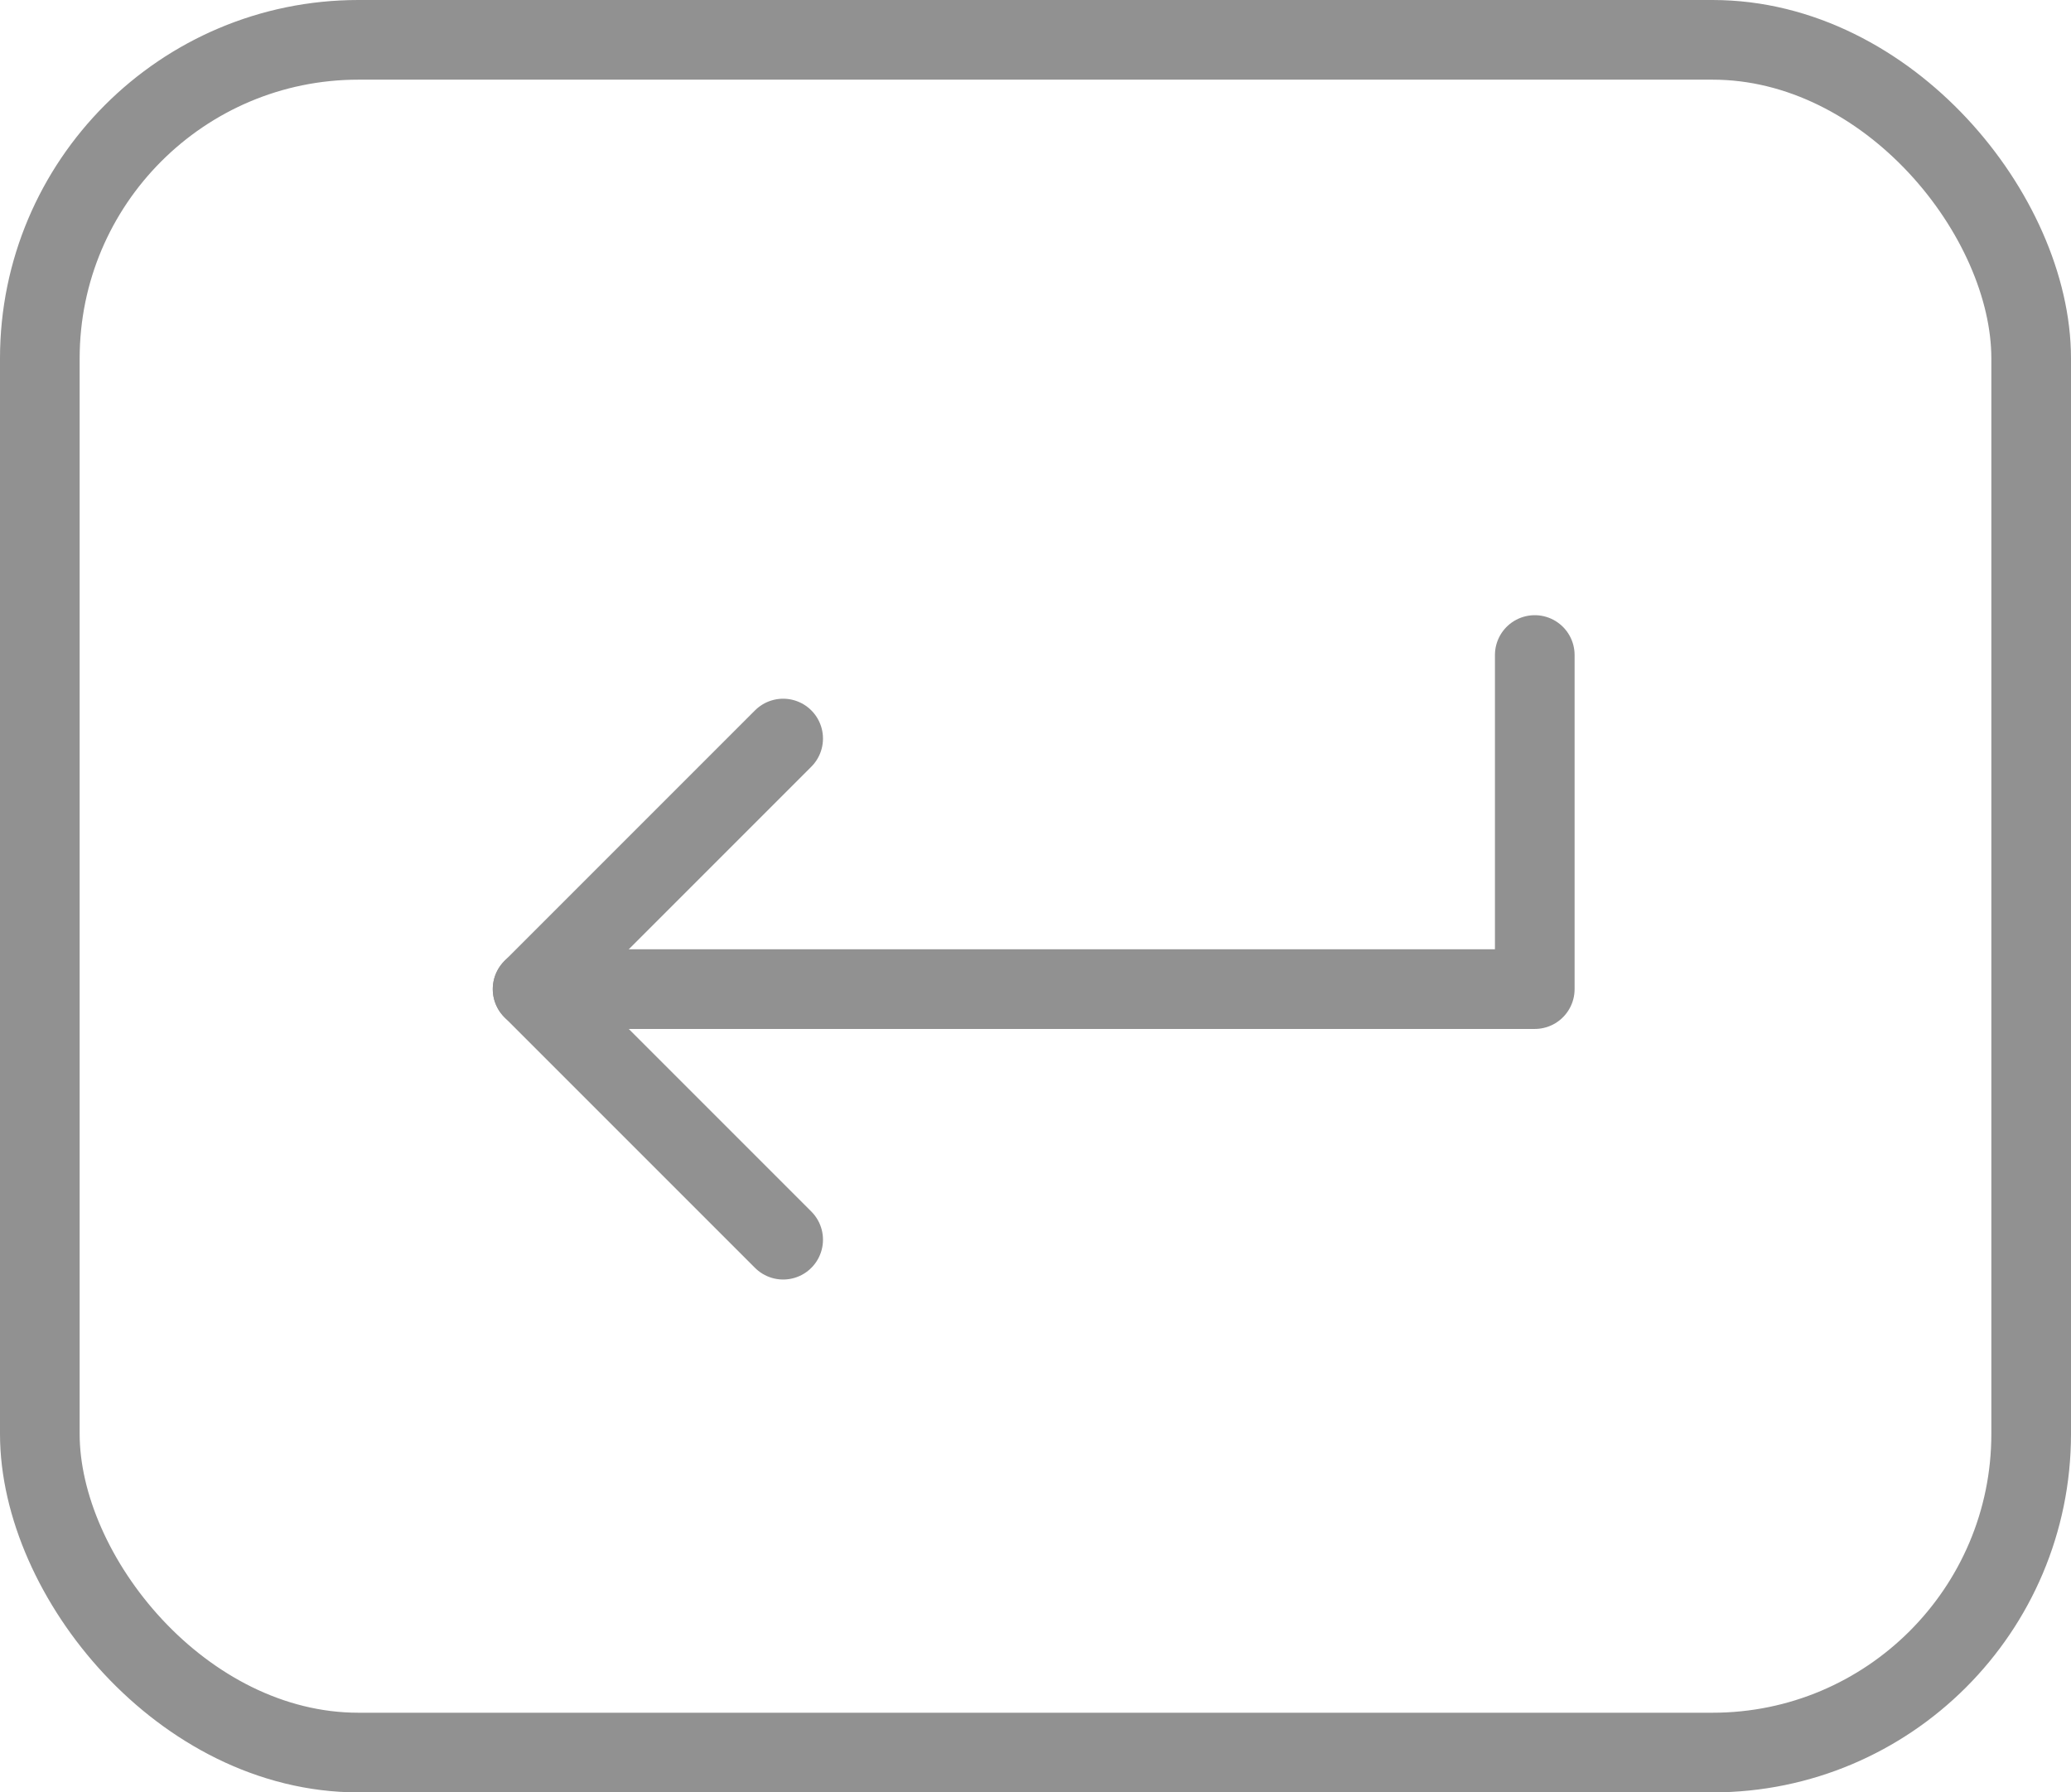
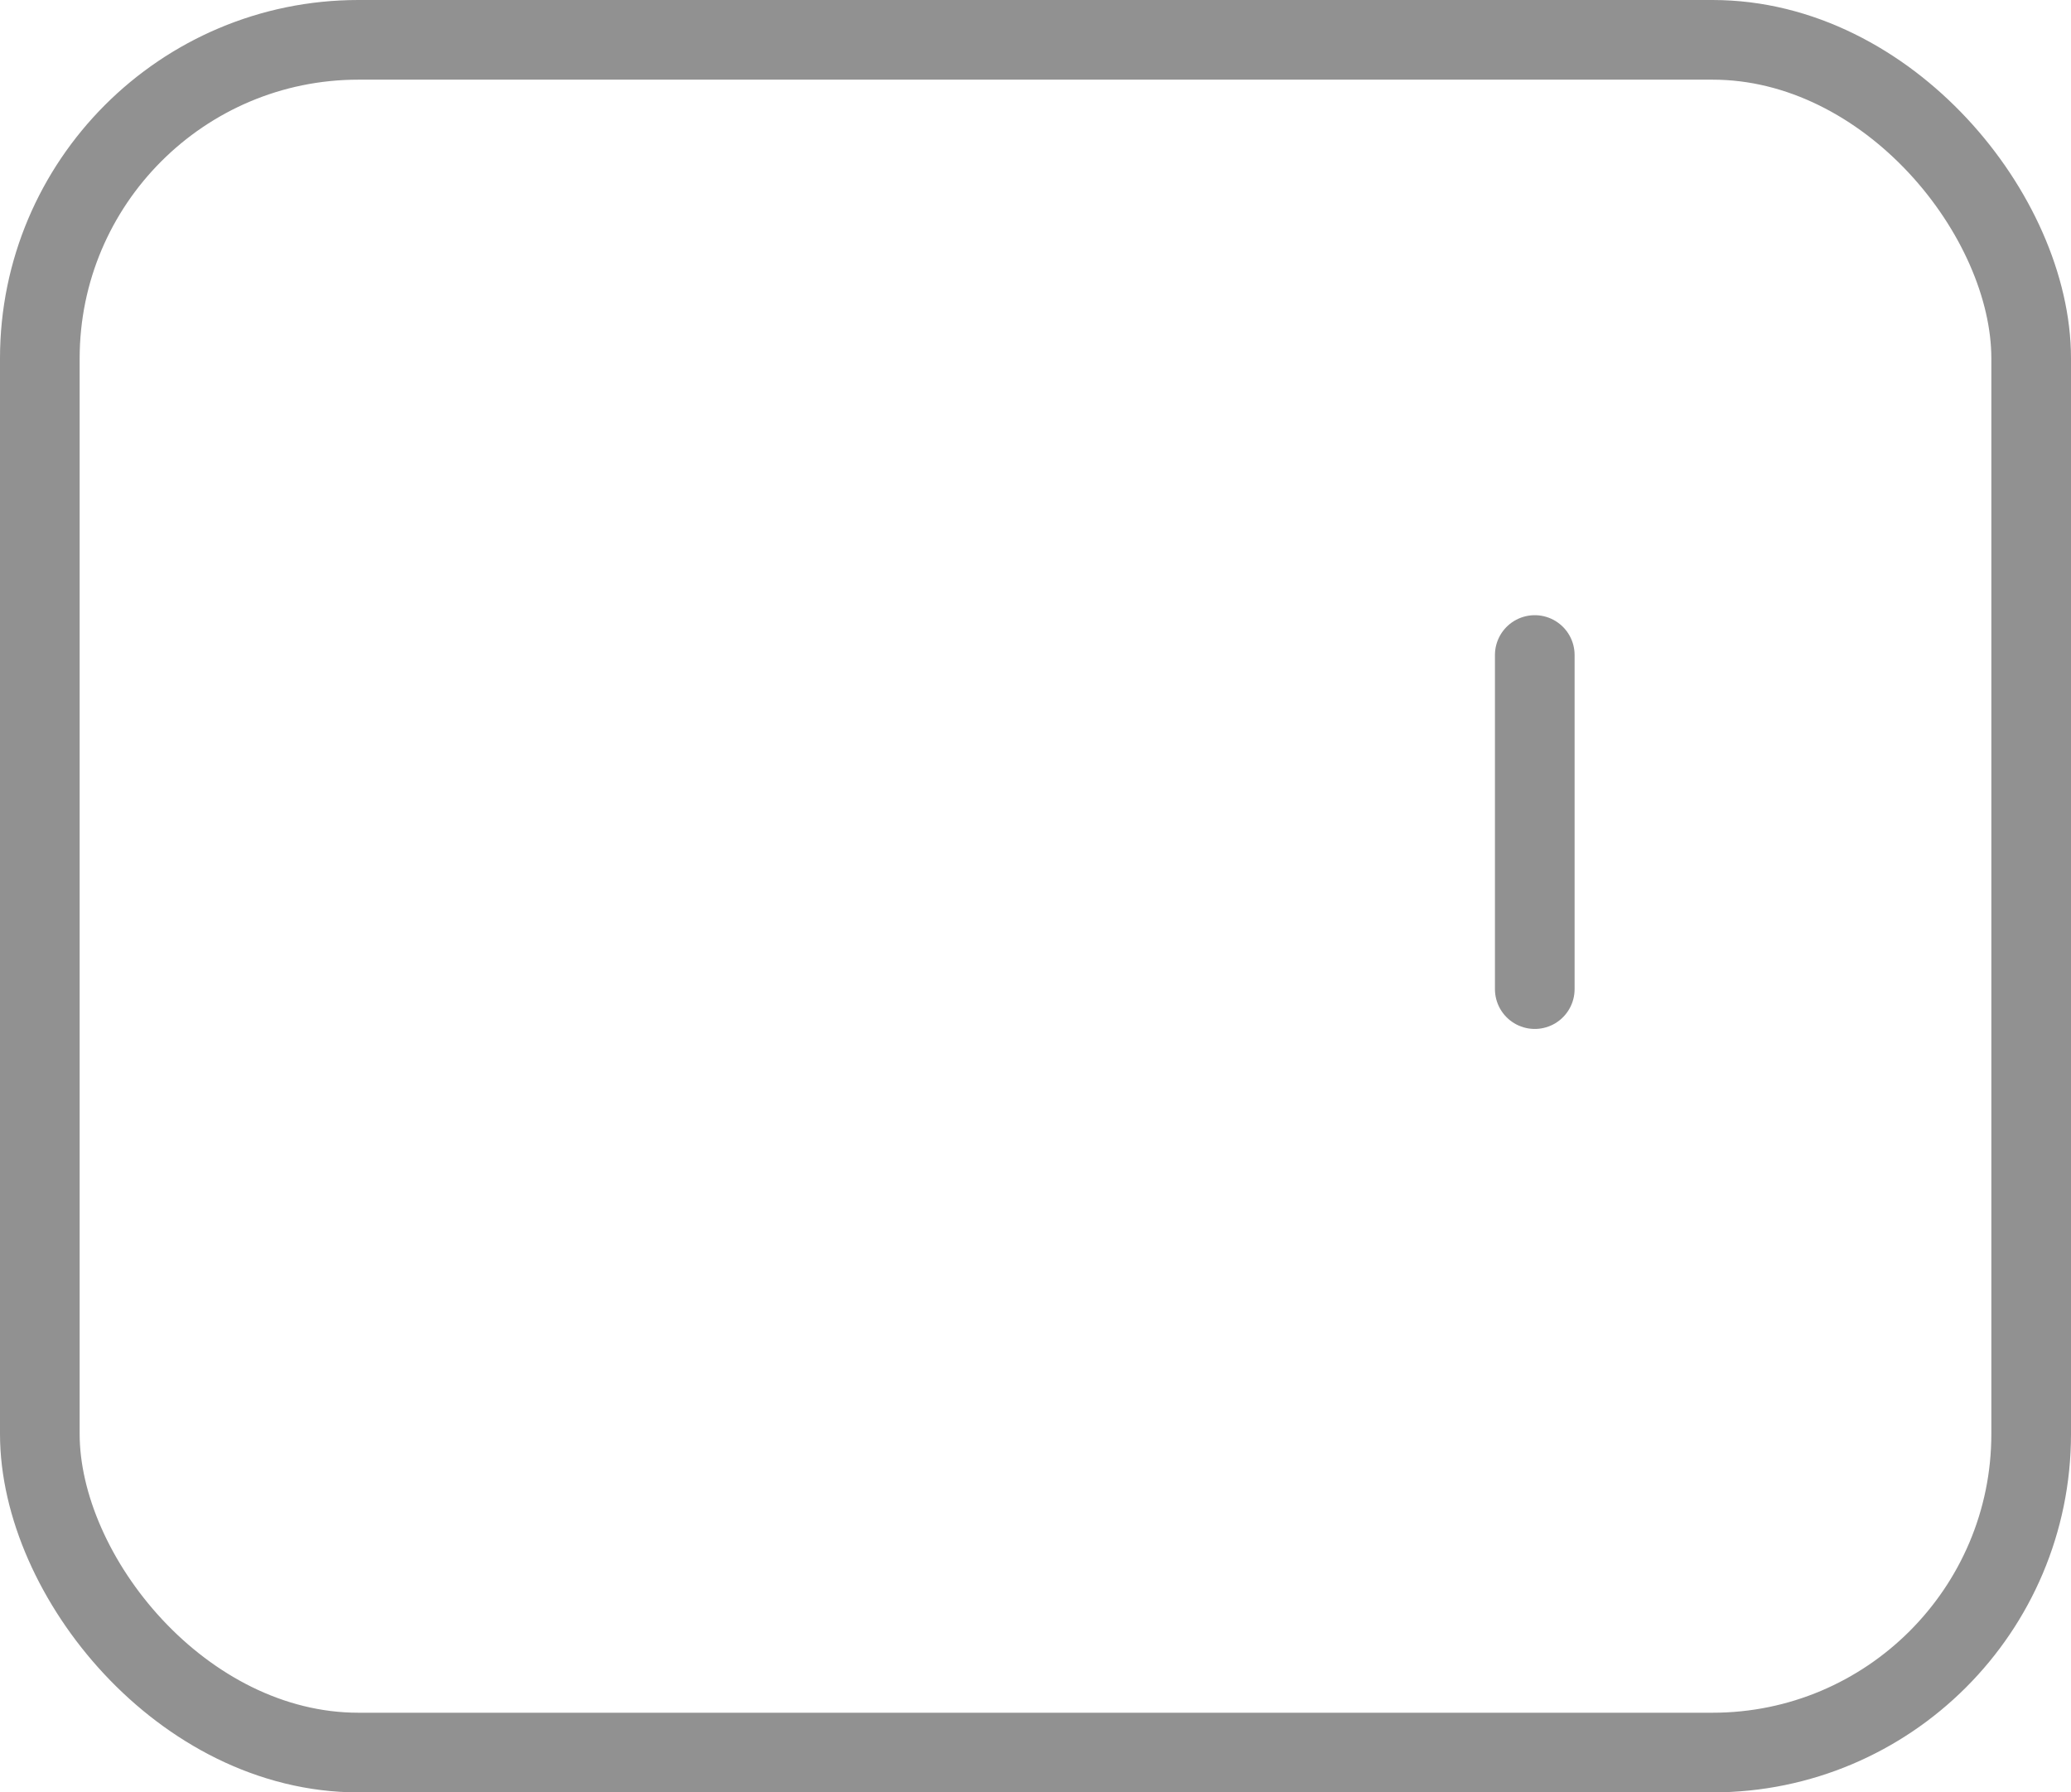
<svg xmlns="http://www.w3.org/2000/svg" width="52" height="45" viewBox="0 0 52 45">
  <g id="Group_486" data-name="Group 486" transform="translate(-936 -786)">
-     <path id="Path_175" data-name="Path 175" d="M105.163,104v8.388H80" transform="translate(869.373 698.445)" fill="none" stroke="#919191" stroke-linecap="round" stroke-linejoin="round" stroke-width="2" />
-     <path id="Path_176" data-name="Path 176" d="M86.291,112,80,118.291l6.291,6.291" transform="translate(869.373 692.542)" fill="none" stroke="#919191" stroke-linecap="round" stroke-linejoin="round" stroke-width="2" />
+     <path id="Path_175" data-name="Path 175" d="M105.163,104v8.388" transform="translate(869.373 698.445)" fill="none" stroke="#919191" stroke-linecap="round" stroke-linejoin="round" stroke-width="2" />
    <rect id="Rectangle_295" data-name="Rectangle 295" width="50" height="43" rx="8" transform="translate(937 787)" fill="none" stroke="#919191" stroke-linecap="round" stroke-linejoin="round" stroke-width="2" />
  </g>
</svg>